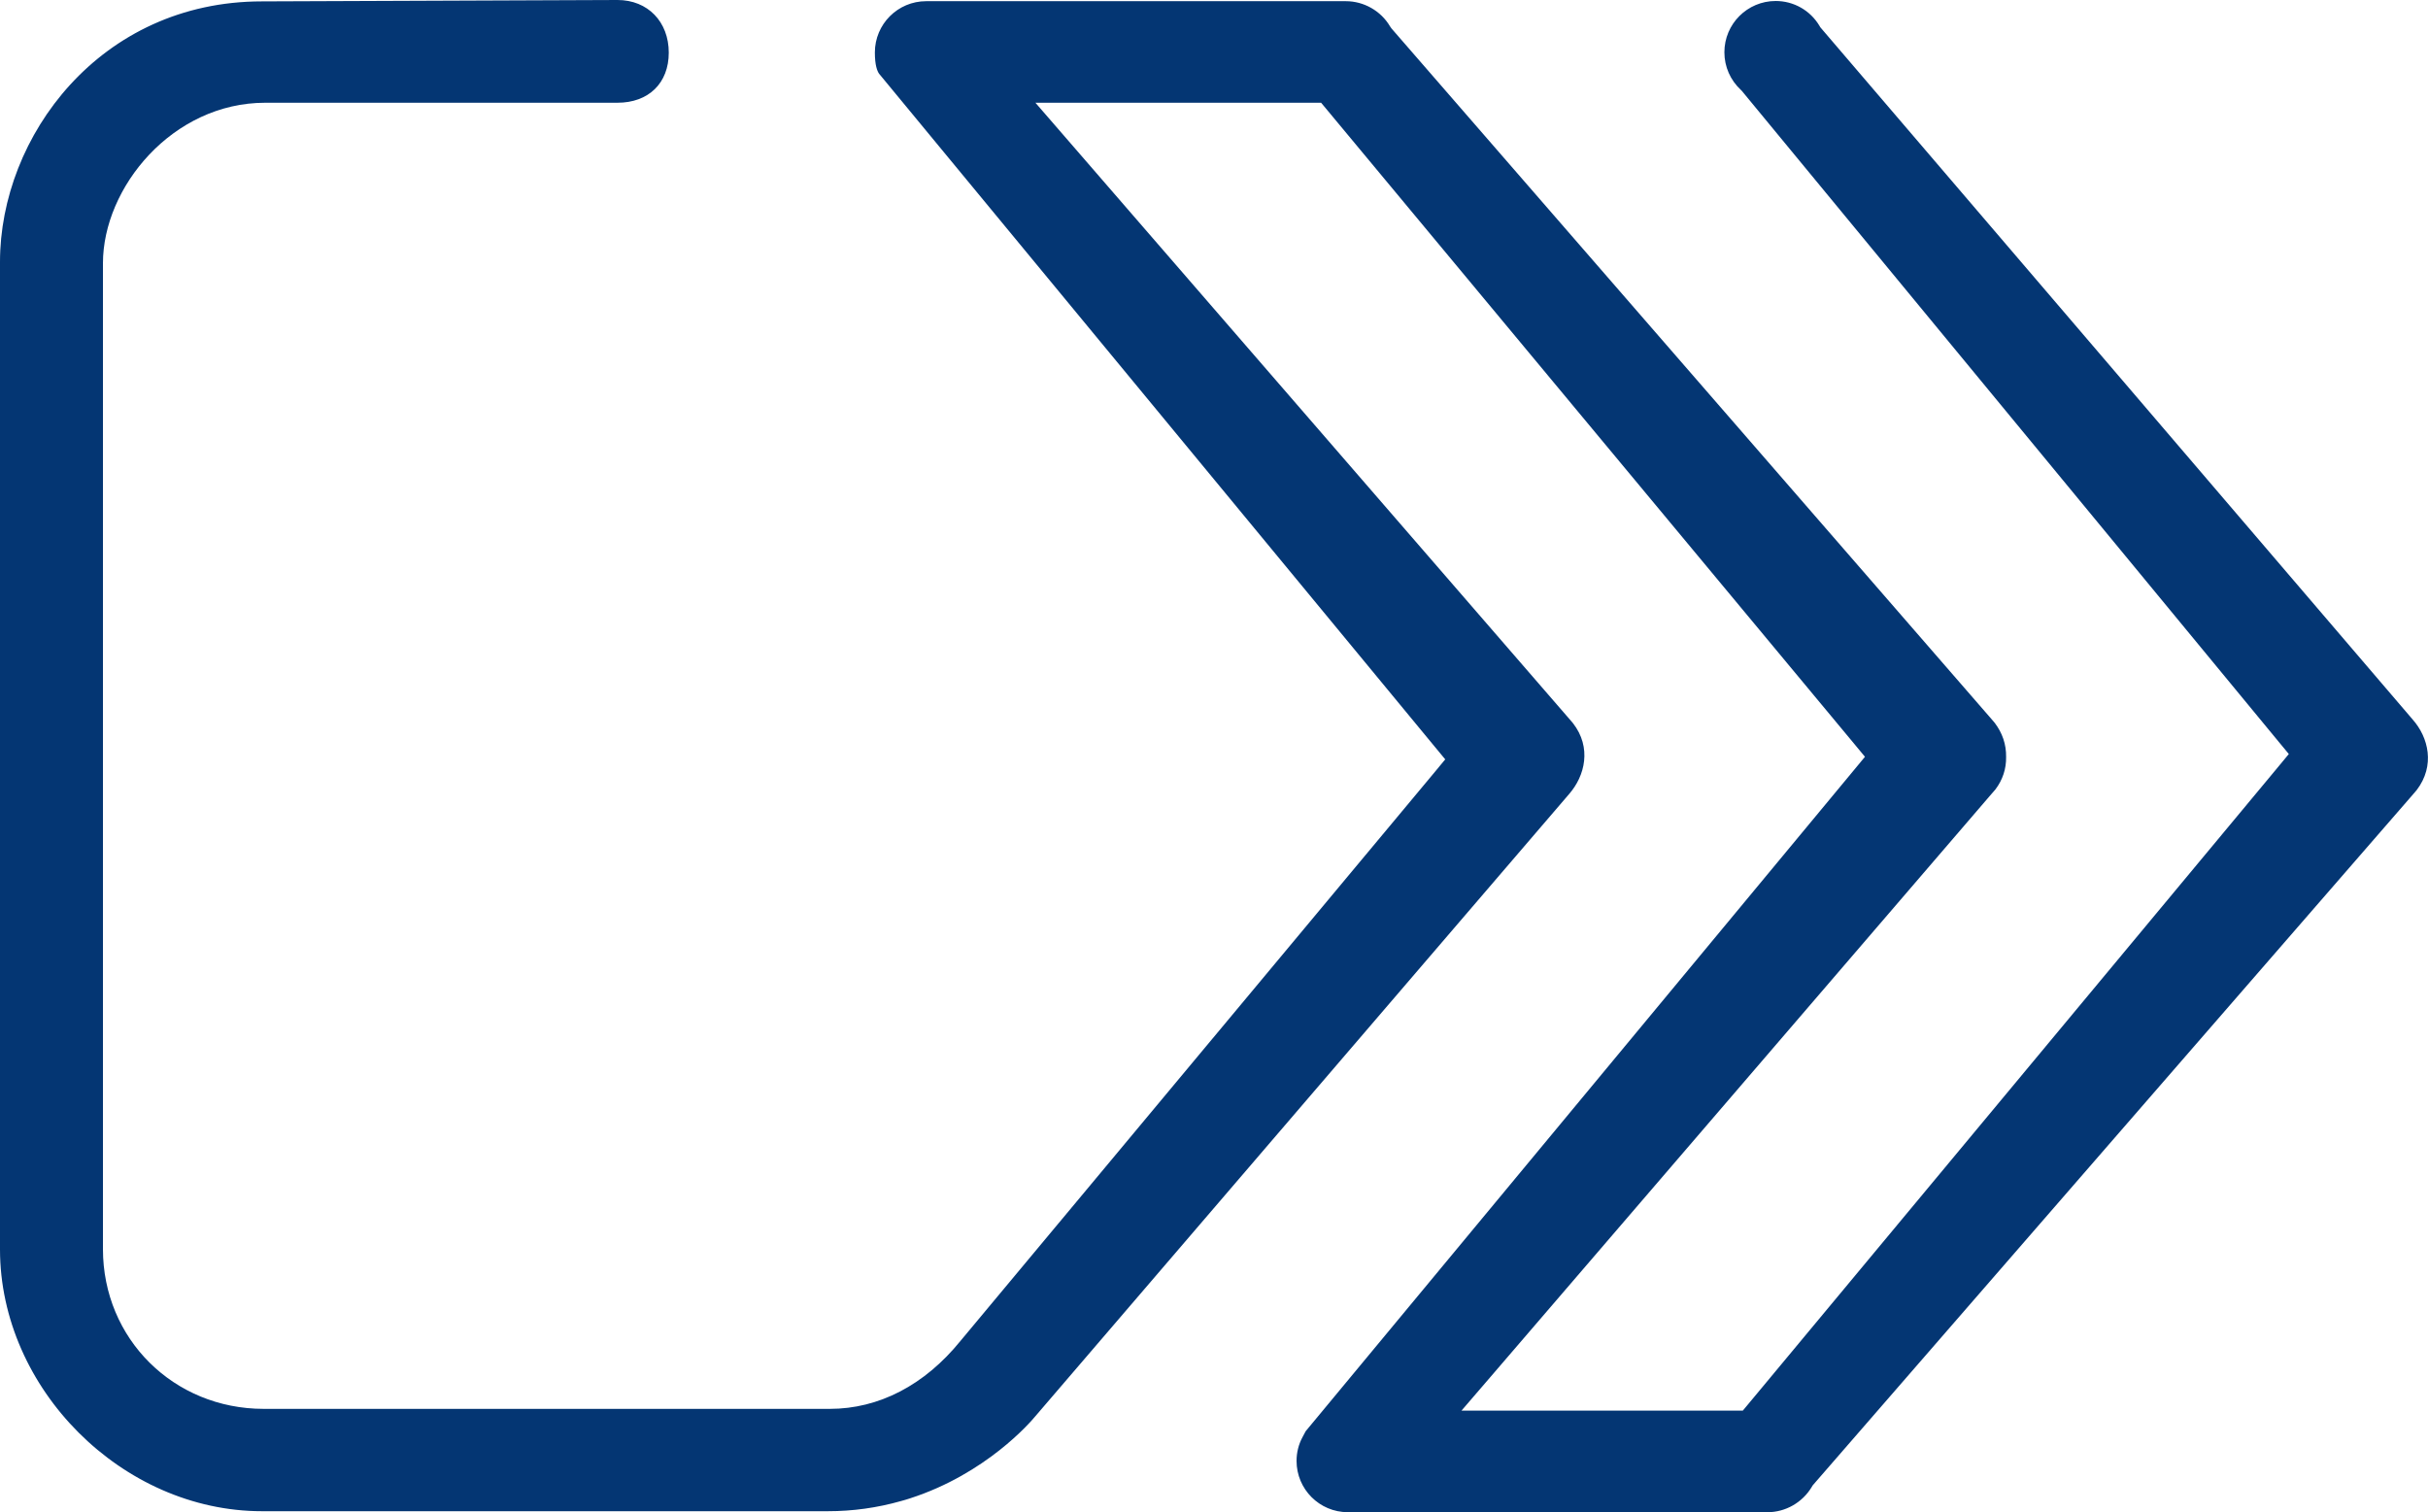
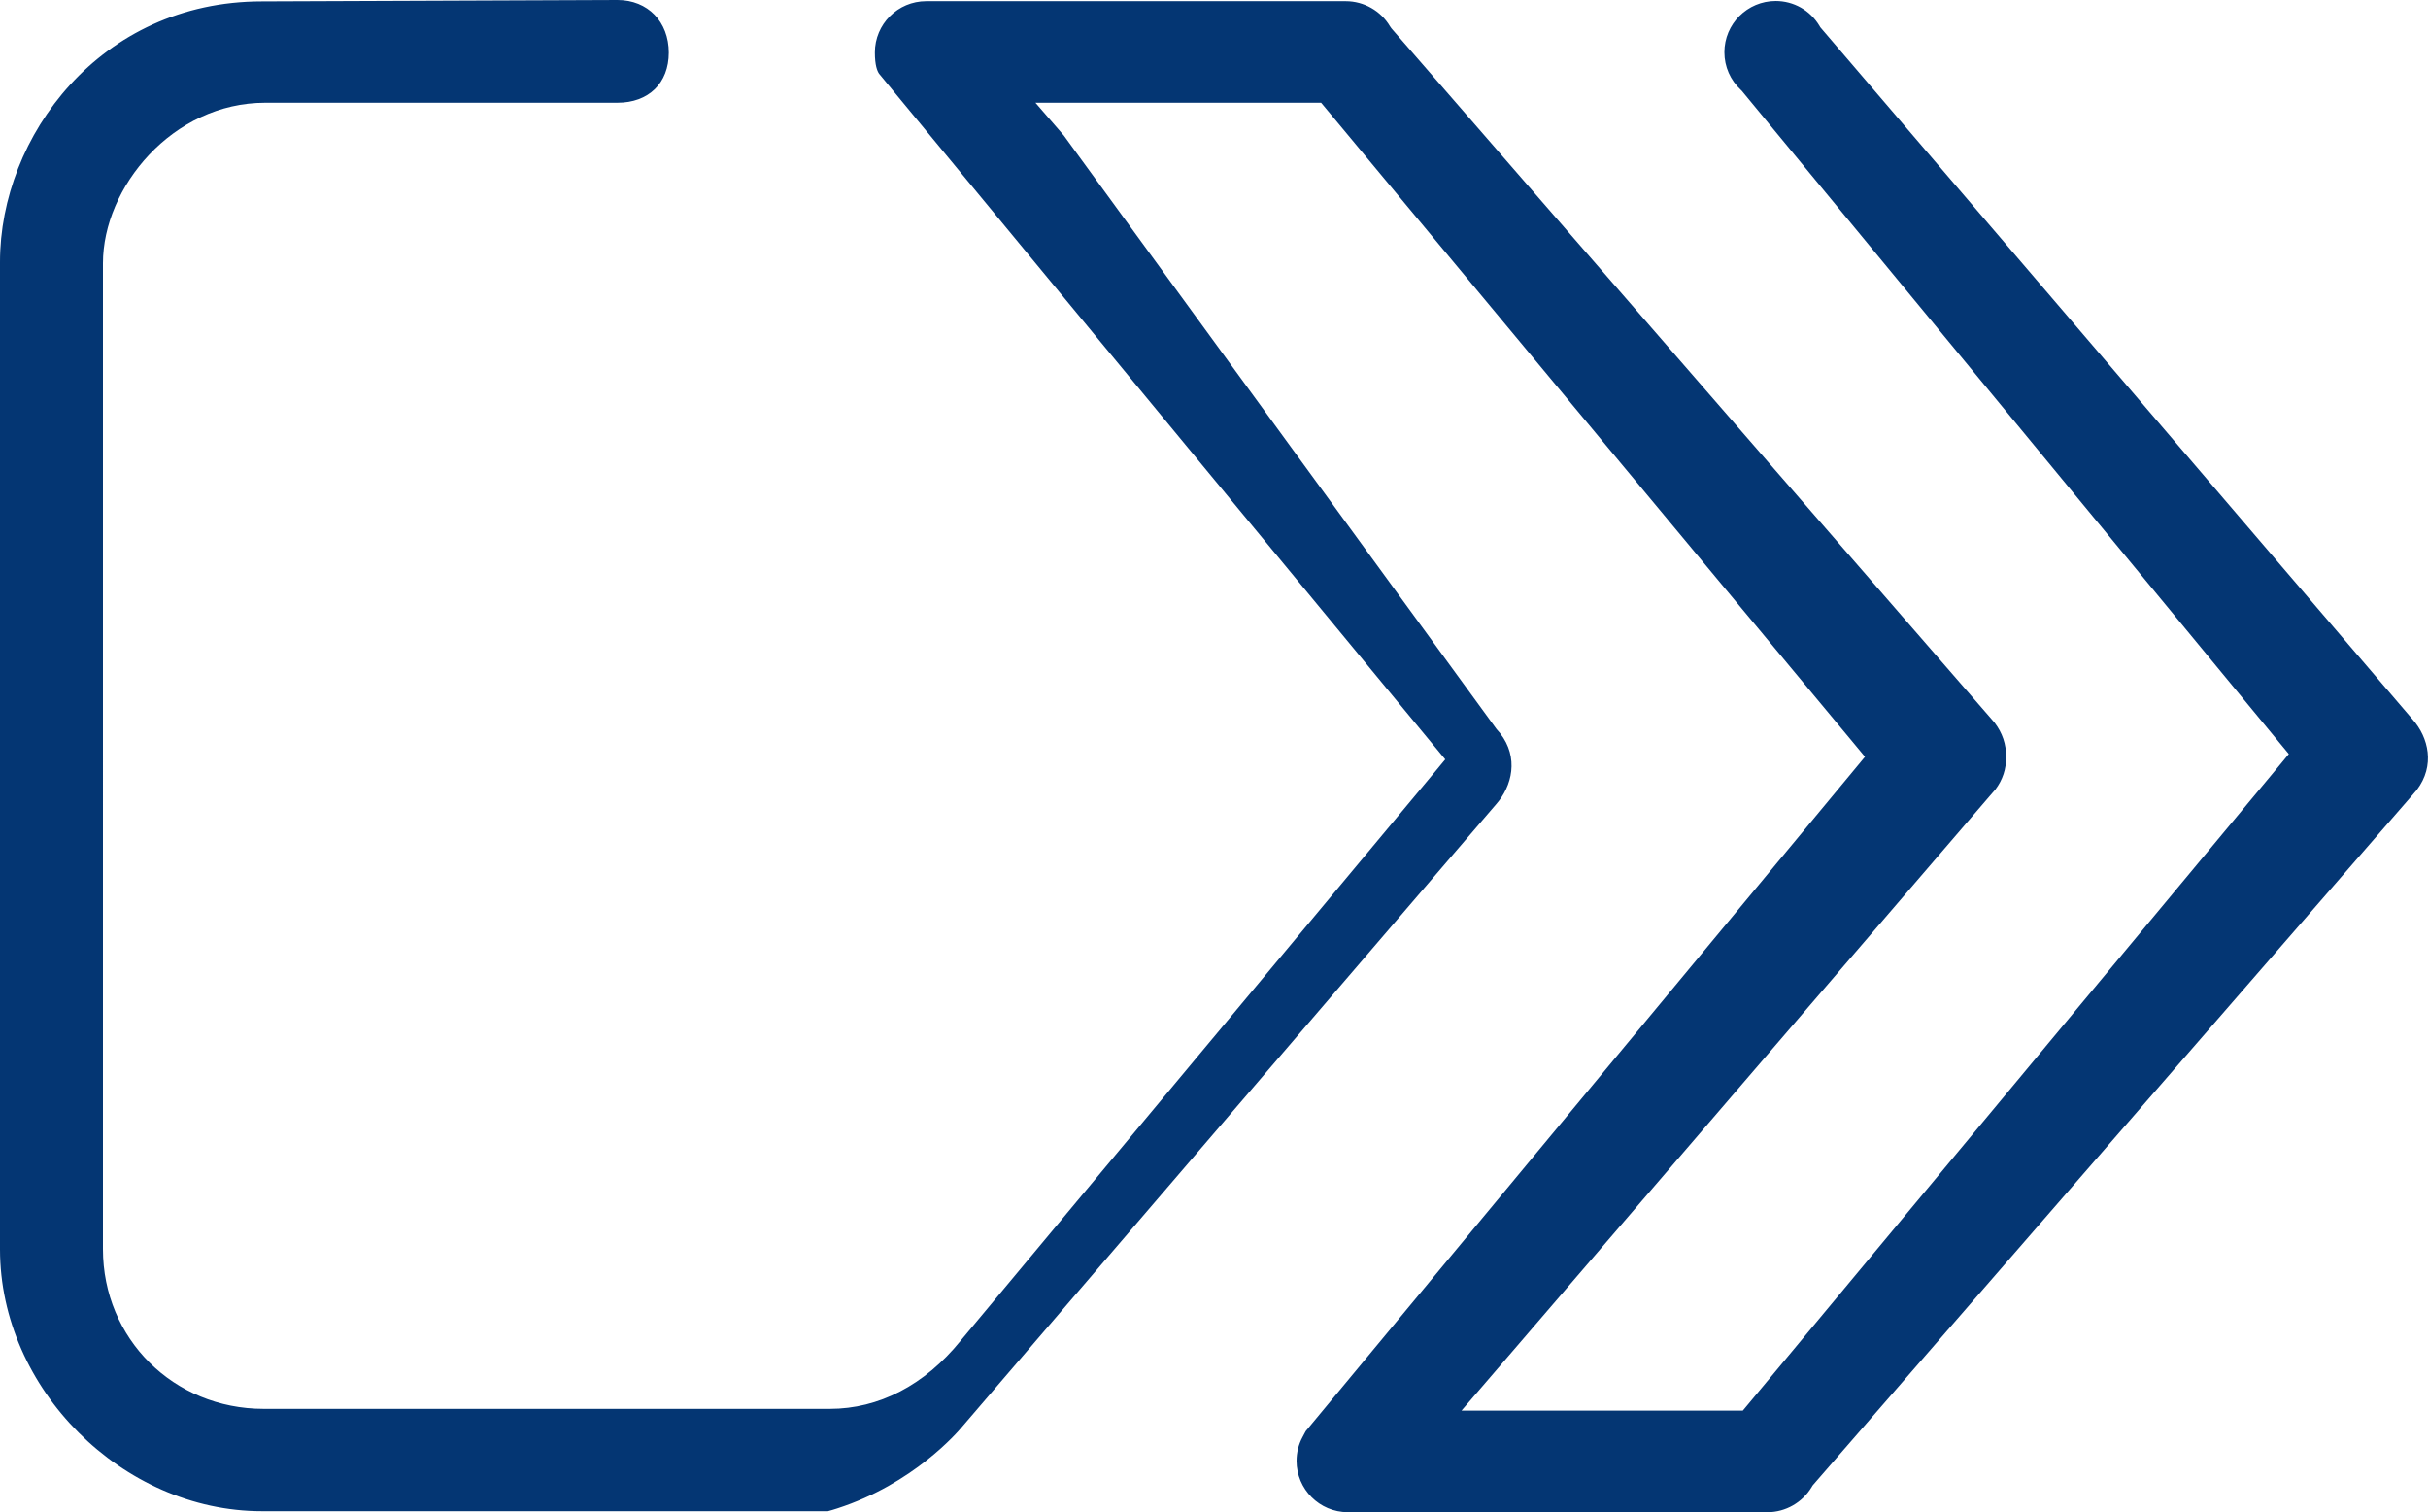
<svg xmlns="http://www.w3.org/2000/svg" version="1.1" id="Layer_1" x="0px" y="0px" viewBox="0 0 122.64 76.39" style="enable-background:new 0 0 122.64 76.39;" xml:space="preserve">
  <style type="text/css">
	.st0{fill:#043673;}
</style>
-   <path class="st0" d="M65.95,72.3l-0.16,0.3c-0.2,0.37-0.3,0.78-0.3,1.2c0,1.43,1.16,2.59,2.59,2.59h21.2c0.91,0,1.76-0.49,2.23-1.27  l0.04-0.07l0.05-0.06l30.23-34.8l0.24-0.28c0.94-1.23,0.6-2.66-0.21-3.57L91.99,1.43l-0.05-0.06L91.9,1.3  c-0.47-0.78-1.3-1.25-2.21-1.25c-1.43,0-2.59,1.16-2.59,2.59c0,0.73,0.3,1.41,0.84,1.91l0.05,0.05l0.04,0.05l27.05,32.8l0.53,0.64  l-0.53,0.64L88.33,70.9l-0.3,0.36h-0.47h-2.92H76h-2.18l1.42-1.65l25.28-29.42l0.27-0.31c0.37-0.49,0.55-1.05,0.54-1.64  c0.01-0.64-0.19-1.22-0.58-1.73l-0.18-0.21L70.34,1.5l-0.06-0.07l-0.07-0.1c-0.46-0.78-1.32-1.27-2.23-1.27h-21.2  c-1.43,0-2.59,1.16-2.59,2.59c0,0.65,0.12,0.94,0.21,1.07l28.07,34L73,38.36L72.47,39L48.52,67.73c-1.82,2.25-4.14,3.44-6.6,3.44  h-28.6c-4.55,0-8.12-3.54-8.12-8.07V13.3c0-3.83,3.51-8.11,8.2-8.11h17.79c1.57,0,2.59-0.99,2.59-2.53C33.78,1.1,32.72,0,31.19,0  L13.23,0.07C5.05,0.07,0,6.9,0,13.23v49.88c0,7.05,6.18,13.23,13.23,13.23h28.59c1.25,0,2.48-0.17,3.68-0.51  c0.16-0.04,0.31-0.09,0.47-0.14c3.84-1.24,6.08-3.85,6.32-4.14l26.96-31.43c0.81-0.92,1.16-2.36,0.2-3.59l-0.18-0.21L53.73,6.84  L52.3,5.19h2.19h8.85h2.92h0.47l0.3,0.36l26.64,32.04l0.53,0.64l-0.53,0.64L65.95,72.3z" />
+   <path class="st0" d="M65.95,72.3l-0.16,0.3c-0.2,0.37-0.3,0.78-0.3,1.2c0,1.43,1.16,2.59,2.59,2.59h21.2c0.91,0,1.76-0.49,2.23-1.27  l0.04-0.07l0.05-0.06l30.23-34.8l0.24-0.28c0.94-1.23,0.6-2.66-0.21-3.57L91.99,1.43l-0.05-0.06L91.9,1.3  c-0.47-0.78-1.3-1.25-2.21-1.25c-1.43,0-2.59,1.16-2.59,2.59c0,0.73,0.3,1.41,0.84,1.91l0.05,0.05l0.04,0.05l27.05,32.8l0.53,0.64  l-0.53,0.64L88.33,70.9l-0.3,0.36h-0.47h-2.92H76h-2.18l1.42-1.65l25.28-29.42l0.27-0.31c0.37-0.49,0.55-1.05,0.54-1.64  c0.01-0.64-0.19-1.22-0.58-1.73l-0.18-0.21L70.34,1.5l-0.06-0.07l-0.07-0.1c-0.46-0.78-1.32-1.27-2.23-1.27h-21.2  c-1.43,0-2.59,1.16-2.59,2.59c0,0.65,0.12,0.94,0.21,1.07l28.07,34L73,38.36L72.47,39L48.52,67.73c-1.82,2.25-4.14,3.44-6.6,3.44  h-28.6c-4.55,0-8.12-3.54-8.12-8.07V13.3c0-3.83,3.51-8.11,8.2-8.11h17.79c1.57,0,2.59-0.99,2.59-2.53C33.78,1.1,32.72,0,31.19,0  L13.23,0.07C5.05,0.07,0,6.9,0,13.23v49.88c0,7.05,6.18,13.23,13.23,13.23h28.59c0.16-0.04,0.31-0.09,0.47-0.14c3.84-1.24,6.08-3.85,6.32-4.14l26.96-31.43c0.81-0.92,1.16-2.36,0.2-3.59l-0.18-0.21L53.73,6.84  L52.3,5.19h2.19h8.85h2.92h0.47l0.3,0.36l26.64,32.04l0.53,0.64l-0.53,0.64L65.95,72.3z" />
</svg>